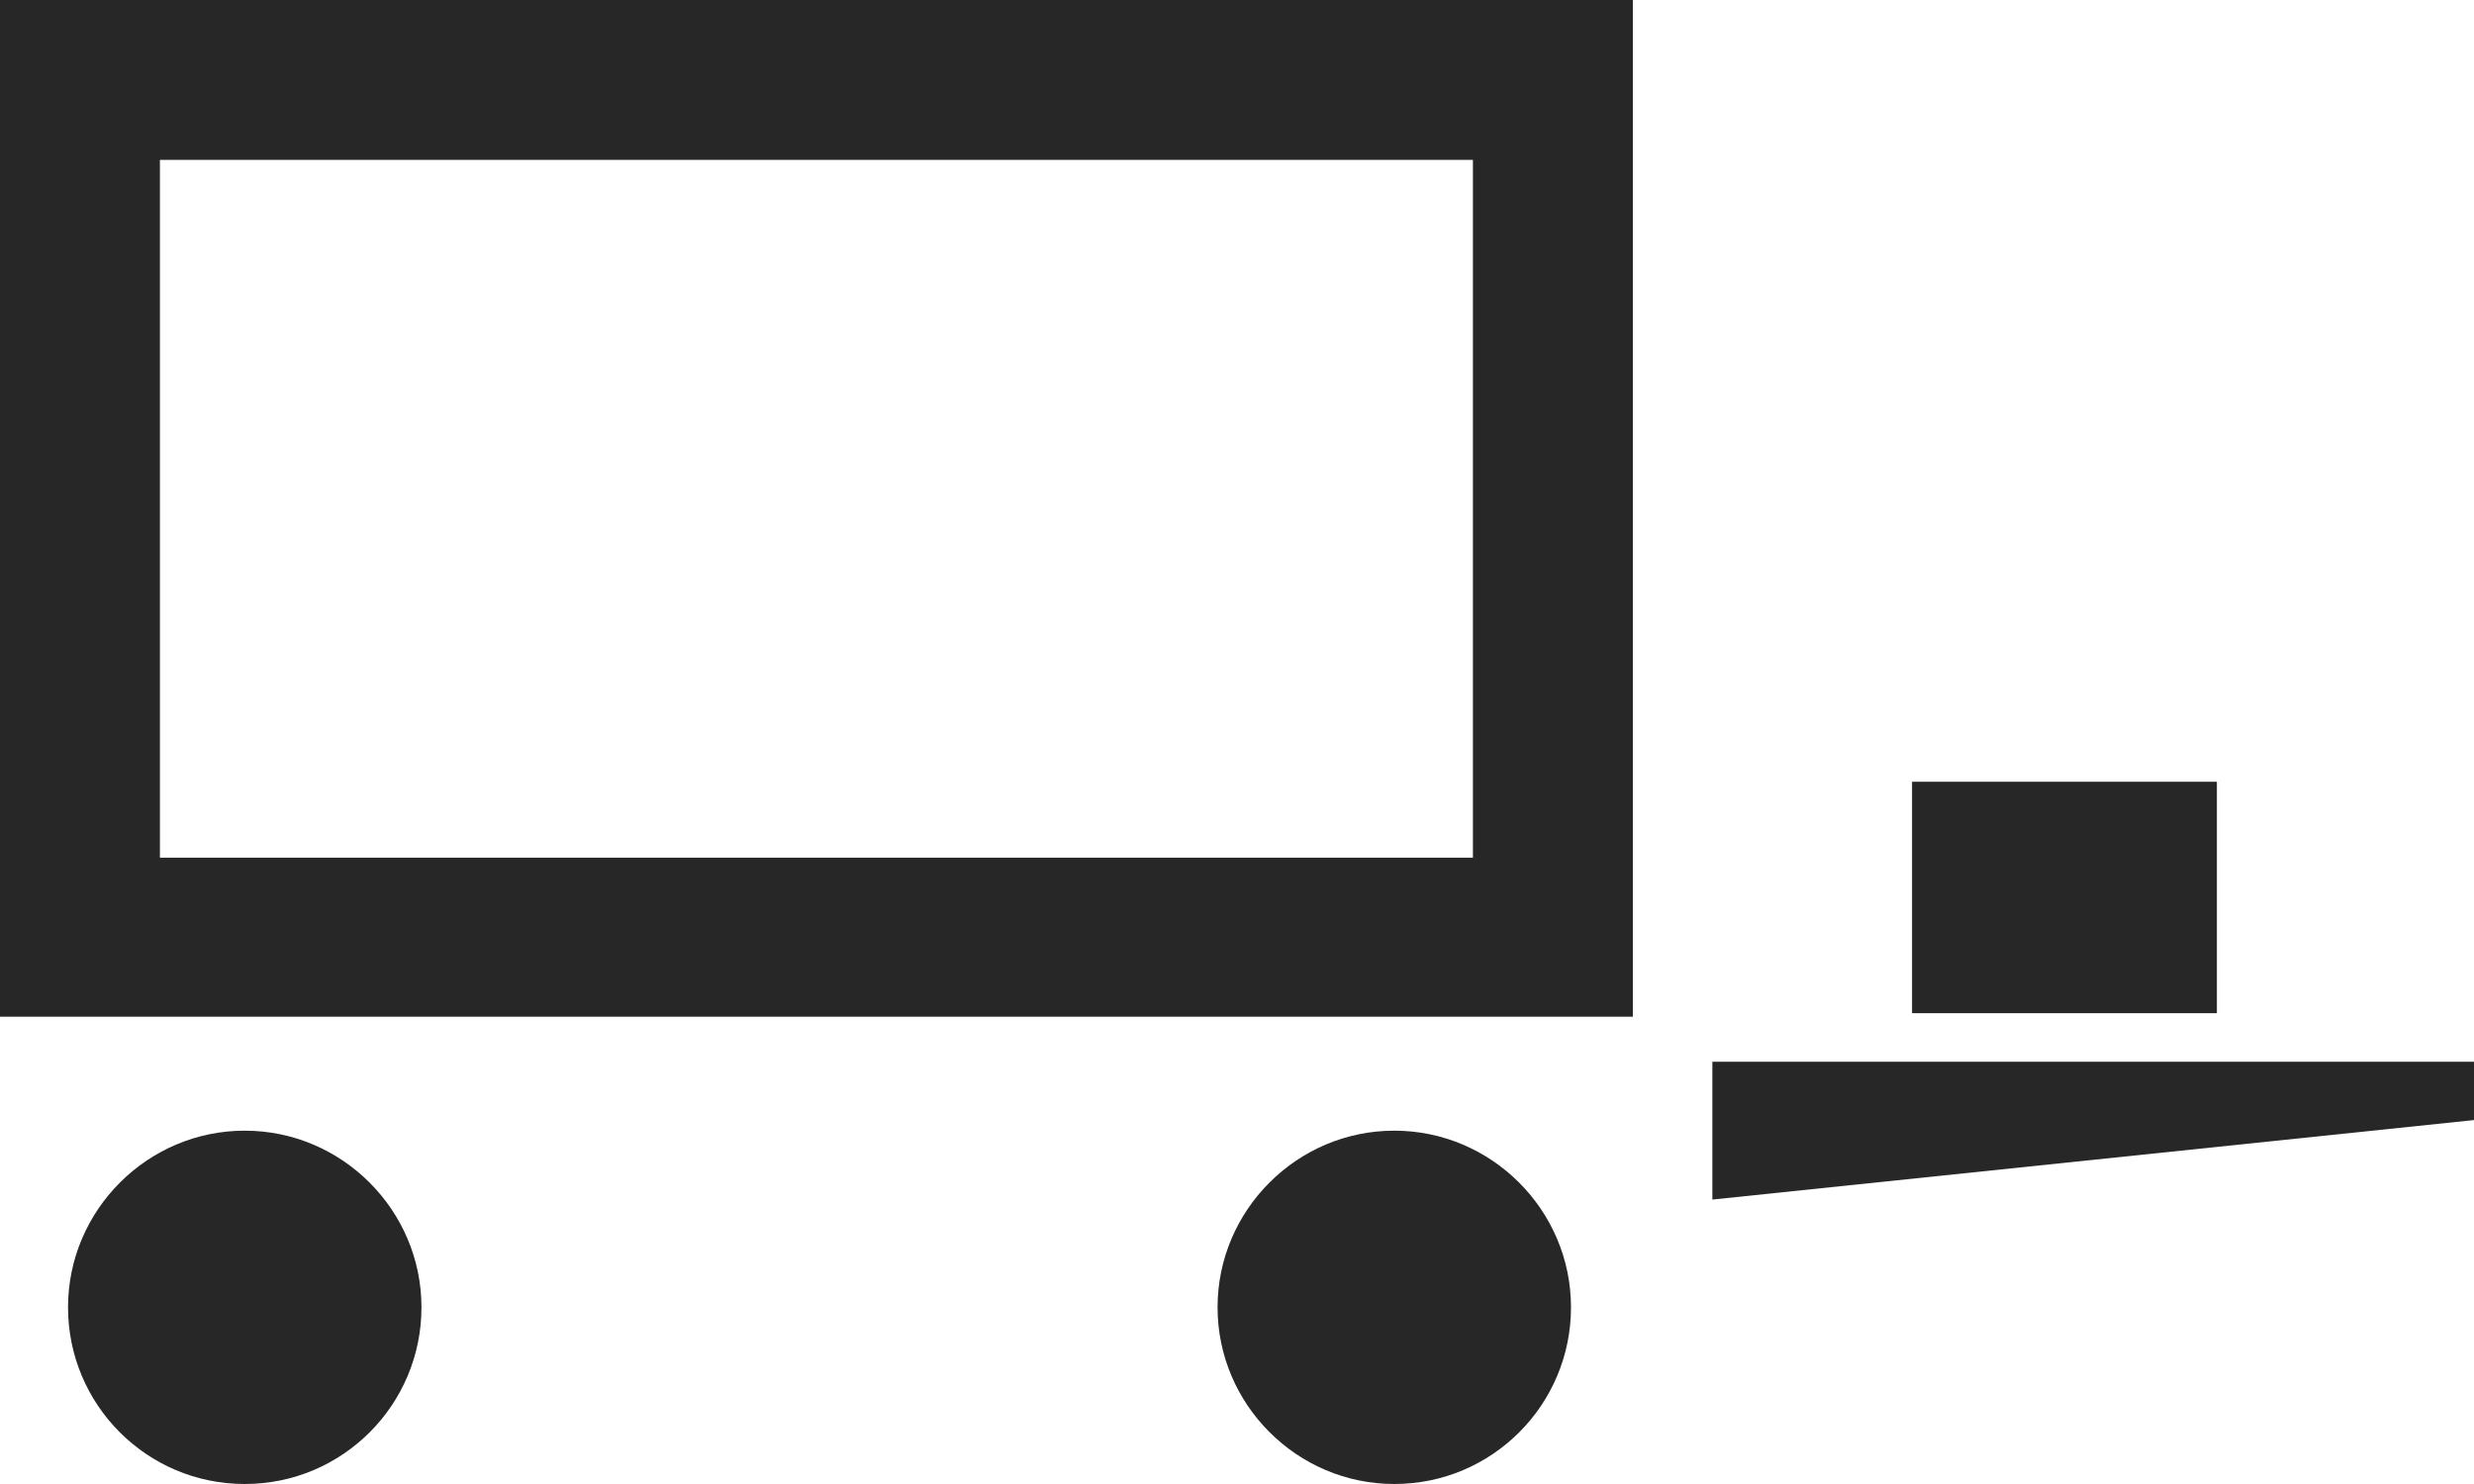
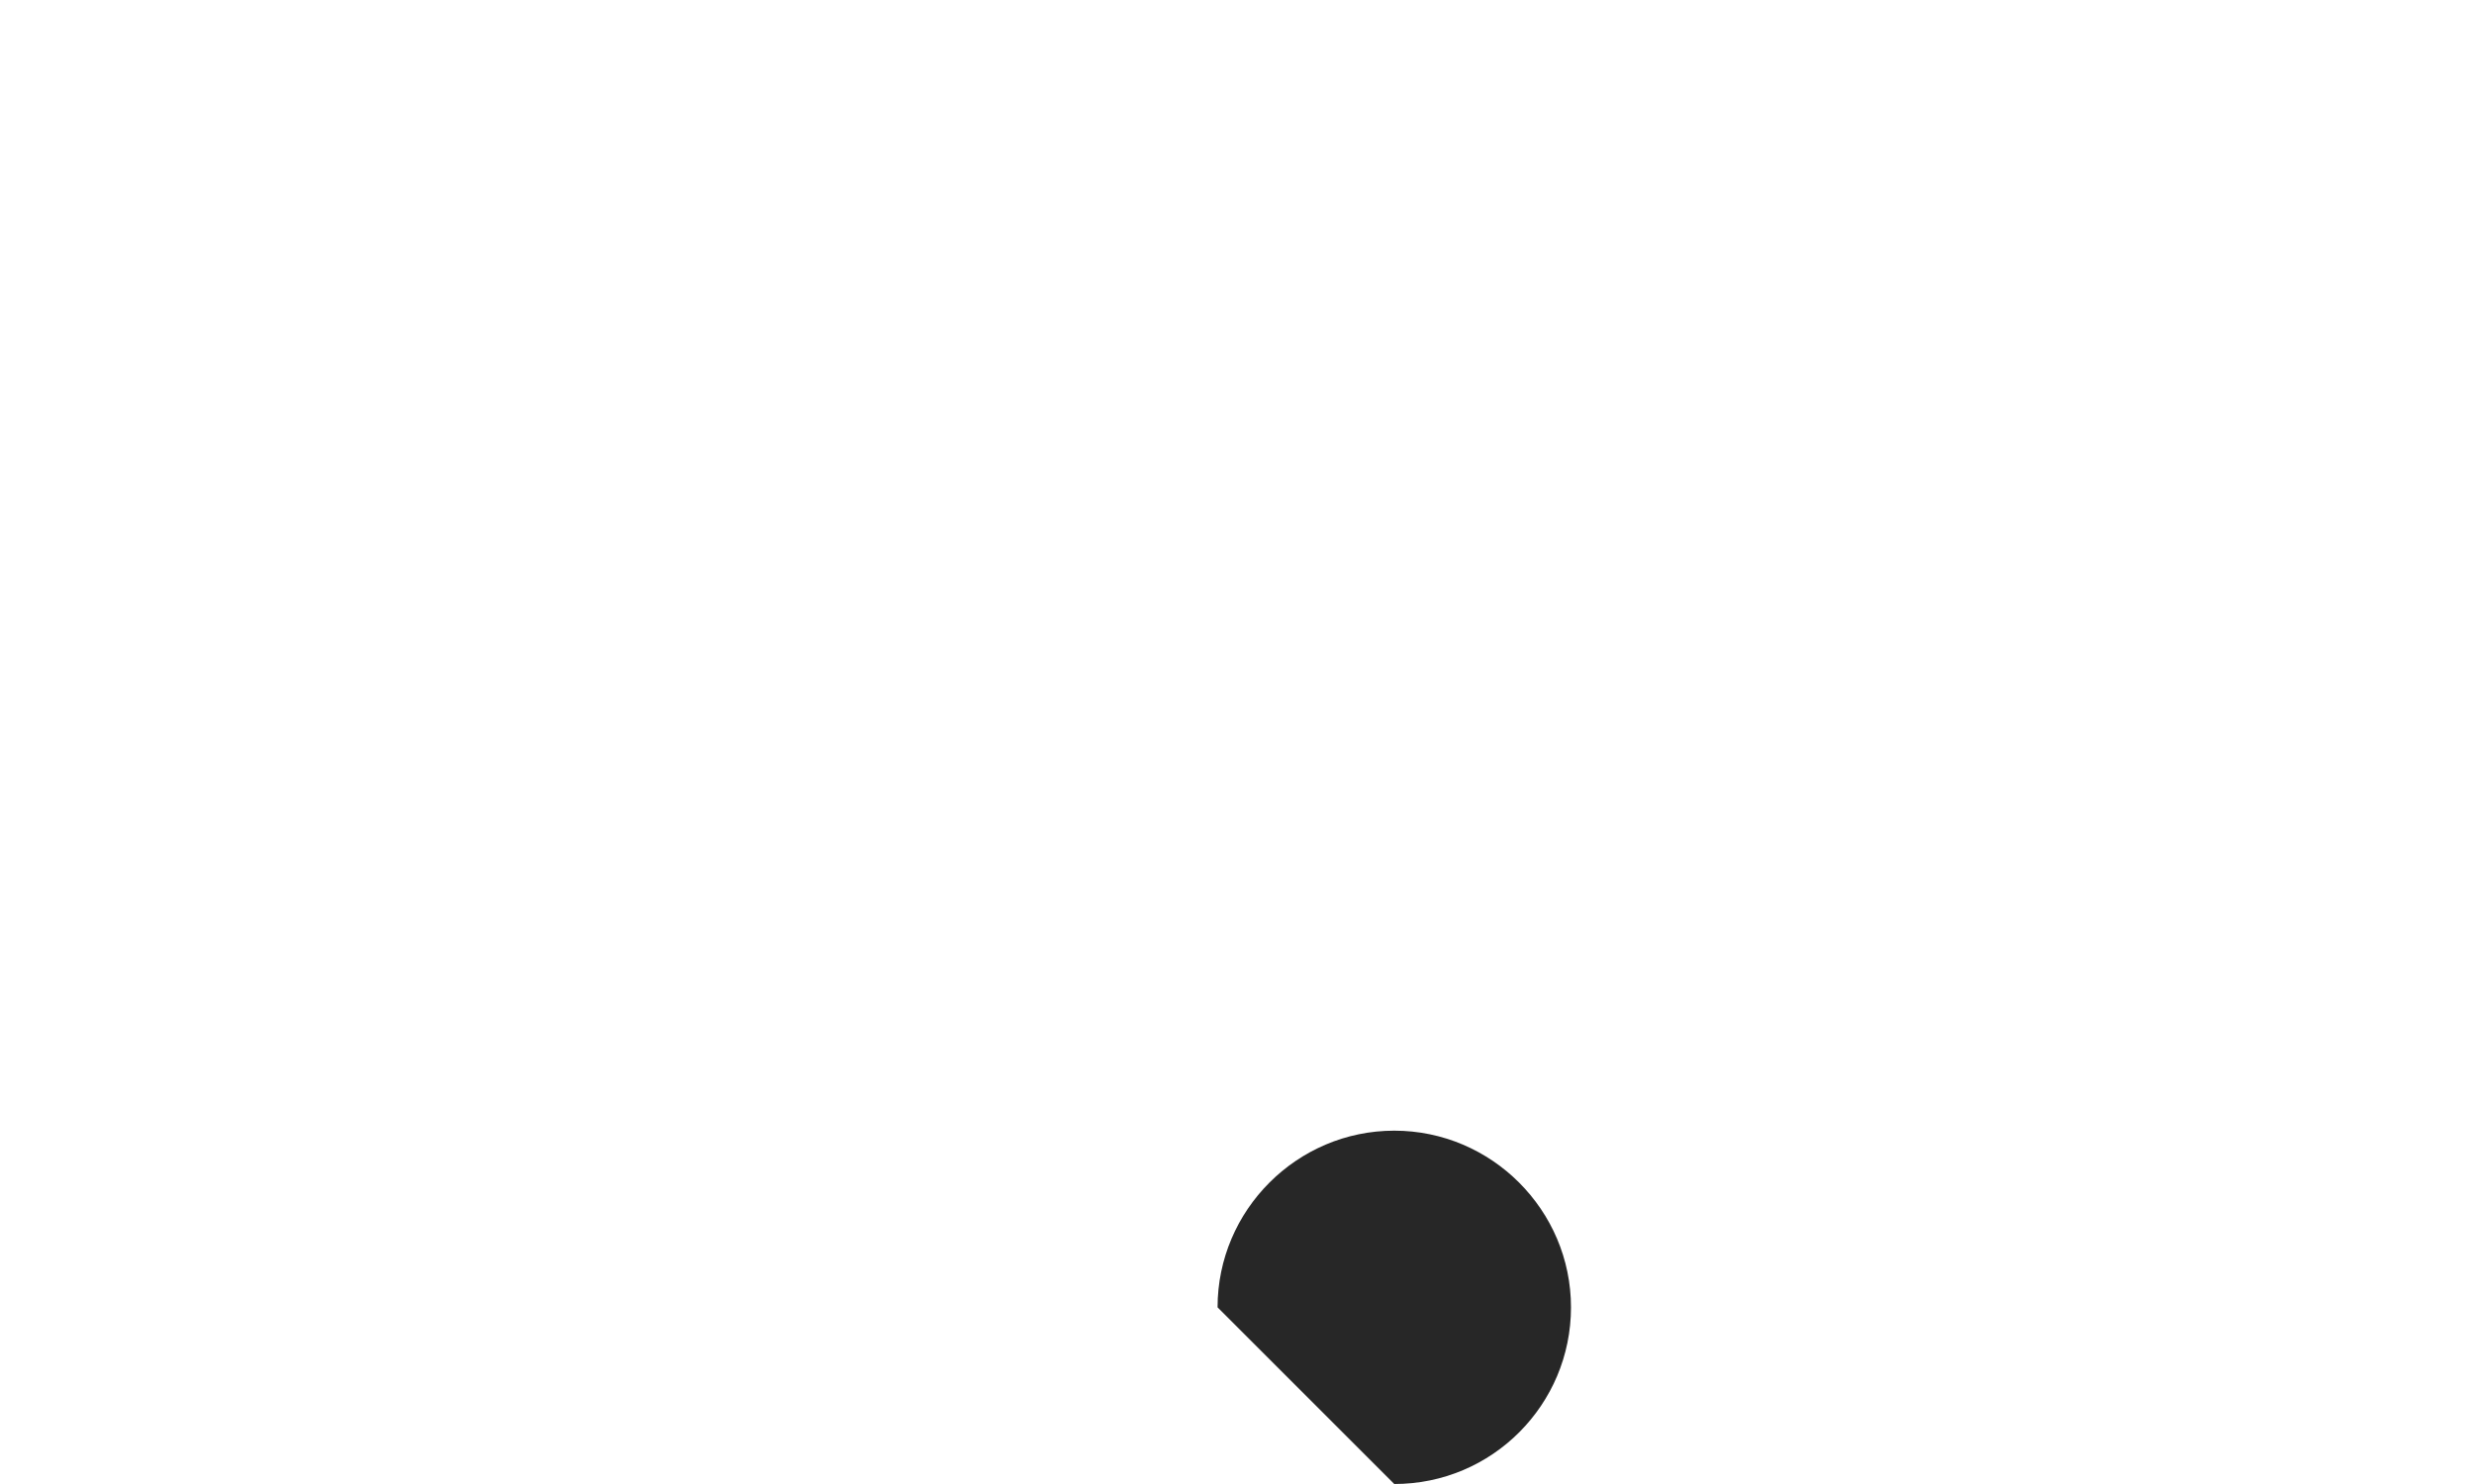
<svg xmlns="http://www.w3.org/2000/svg" version="1.1" id="Ebene_1" x="0px" y="0px" viewBox="0 0 280 168" style="enable-background:new 0 0 280 168;" xml:space="preserve">
  <style type="text/css">
	.st0{fill:#272727;}
</style>
-   <path class="st0" d="M157.8,168c11.1,0,20-9,20-20s-9-20-20-20s-20,9-20,20C137.8,159,146.8,168,157.8,168" />
-   <path class="st0" d="M27.7,168c11.1,0,20-9,20-20s-9-20-20-20s-20,9-20,20C7.7,159,16.6,168,27.7,168" />
-   <rect x="216.4" y="88.5" class="st0" width="34.5" height="26.2" />
-   <polygon class="st0" points="193.8,120.2 193.8,135.8 280,126.8 280,120.2 " />
-   <path class="st0" d="M18.1,18.1h148.6v79H18.1V18.1z M0,115.1h184.8V0H0V115.1z" />
+   <path class="st0" d="M157.8,168c11.1,0,20-9,20-20s-9-20-20-20s-20,9-20,20" />
</svg>